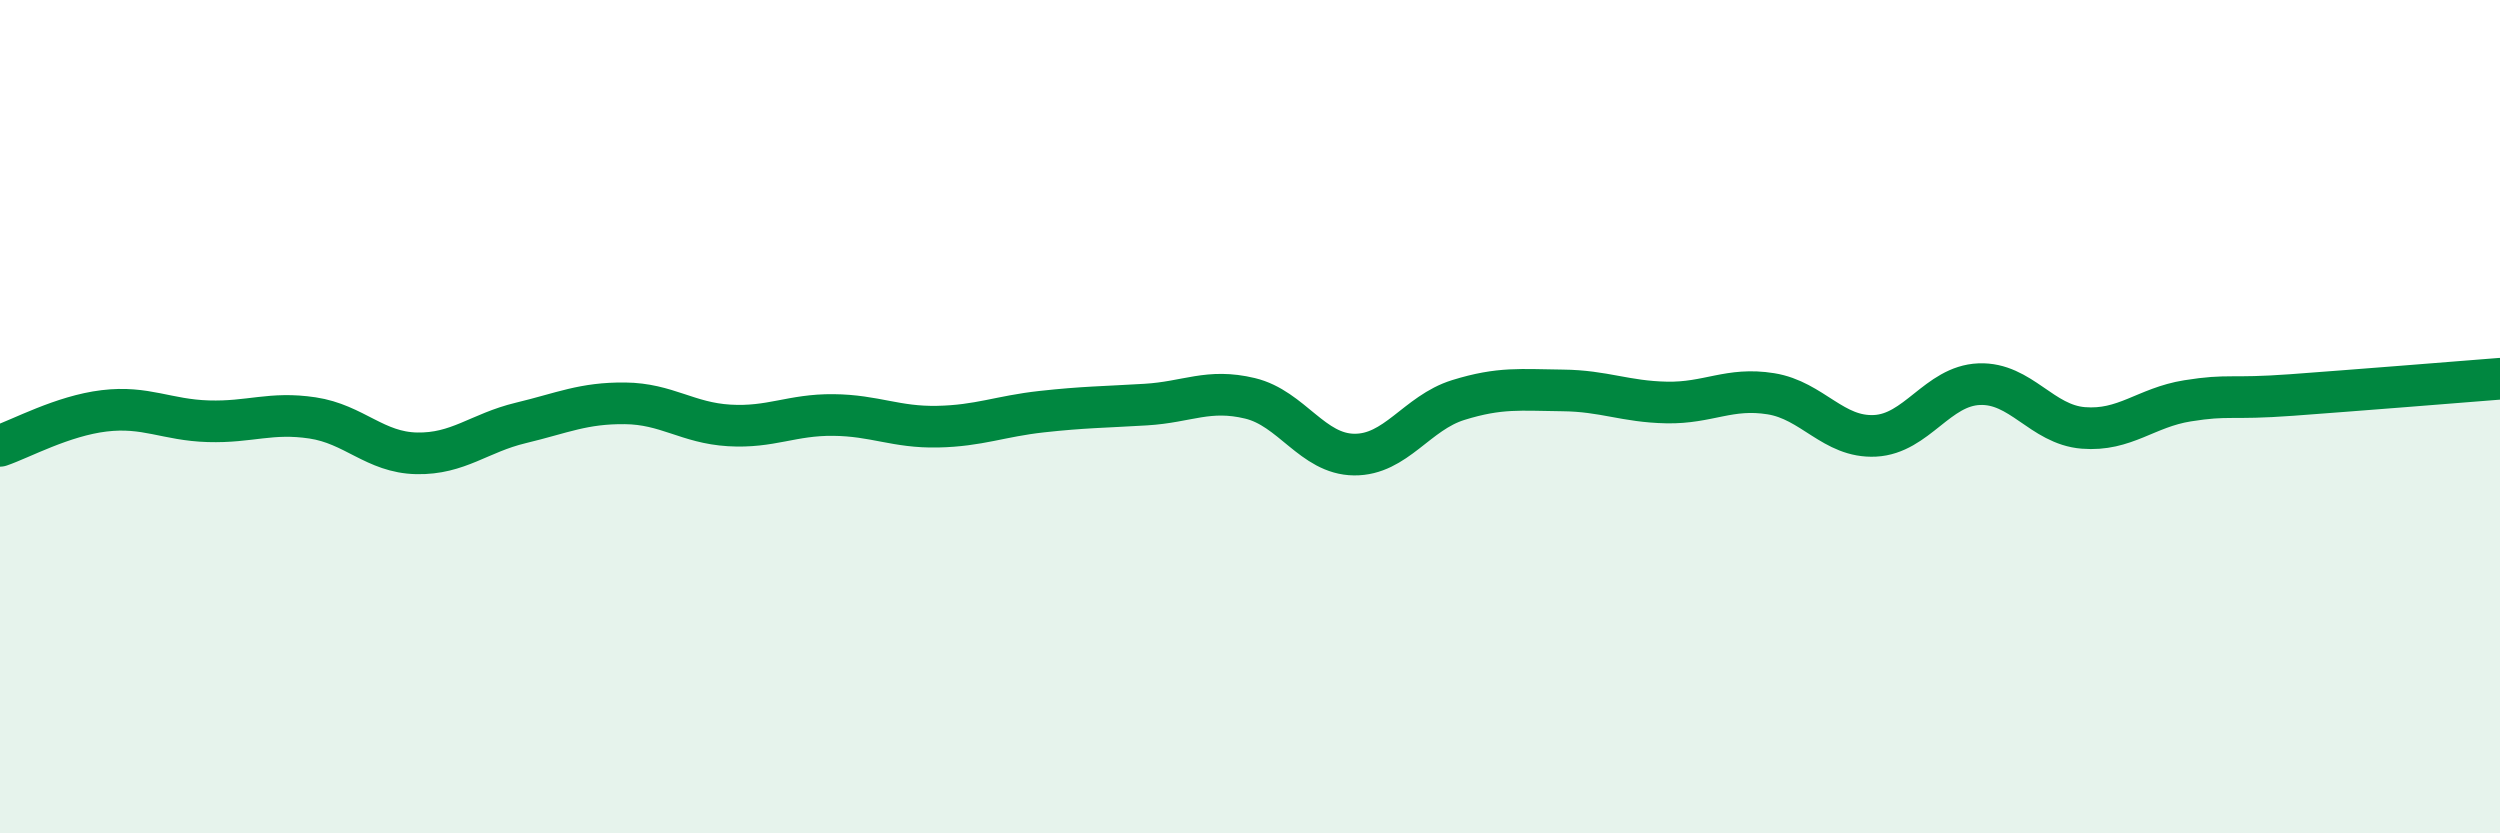
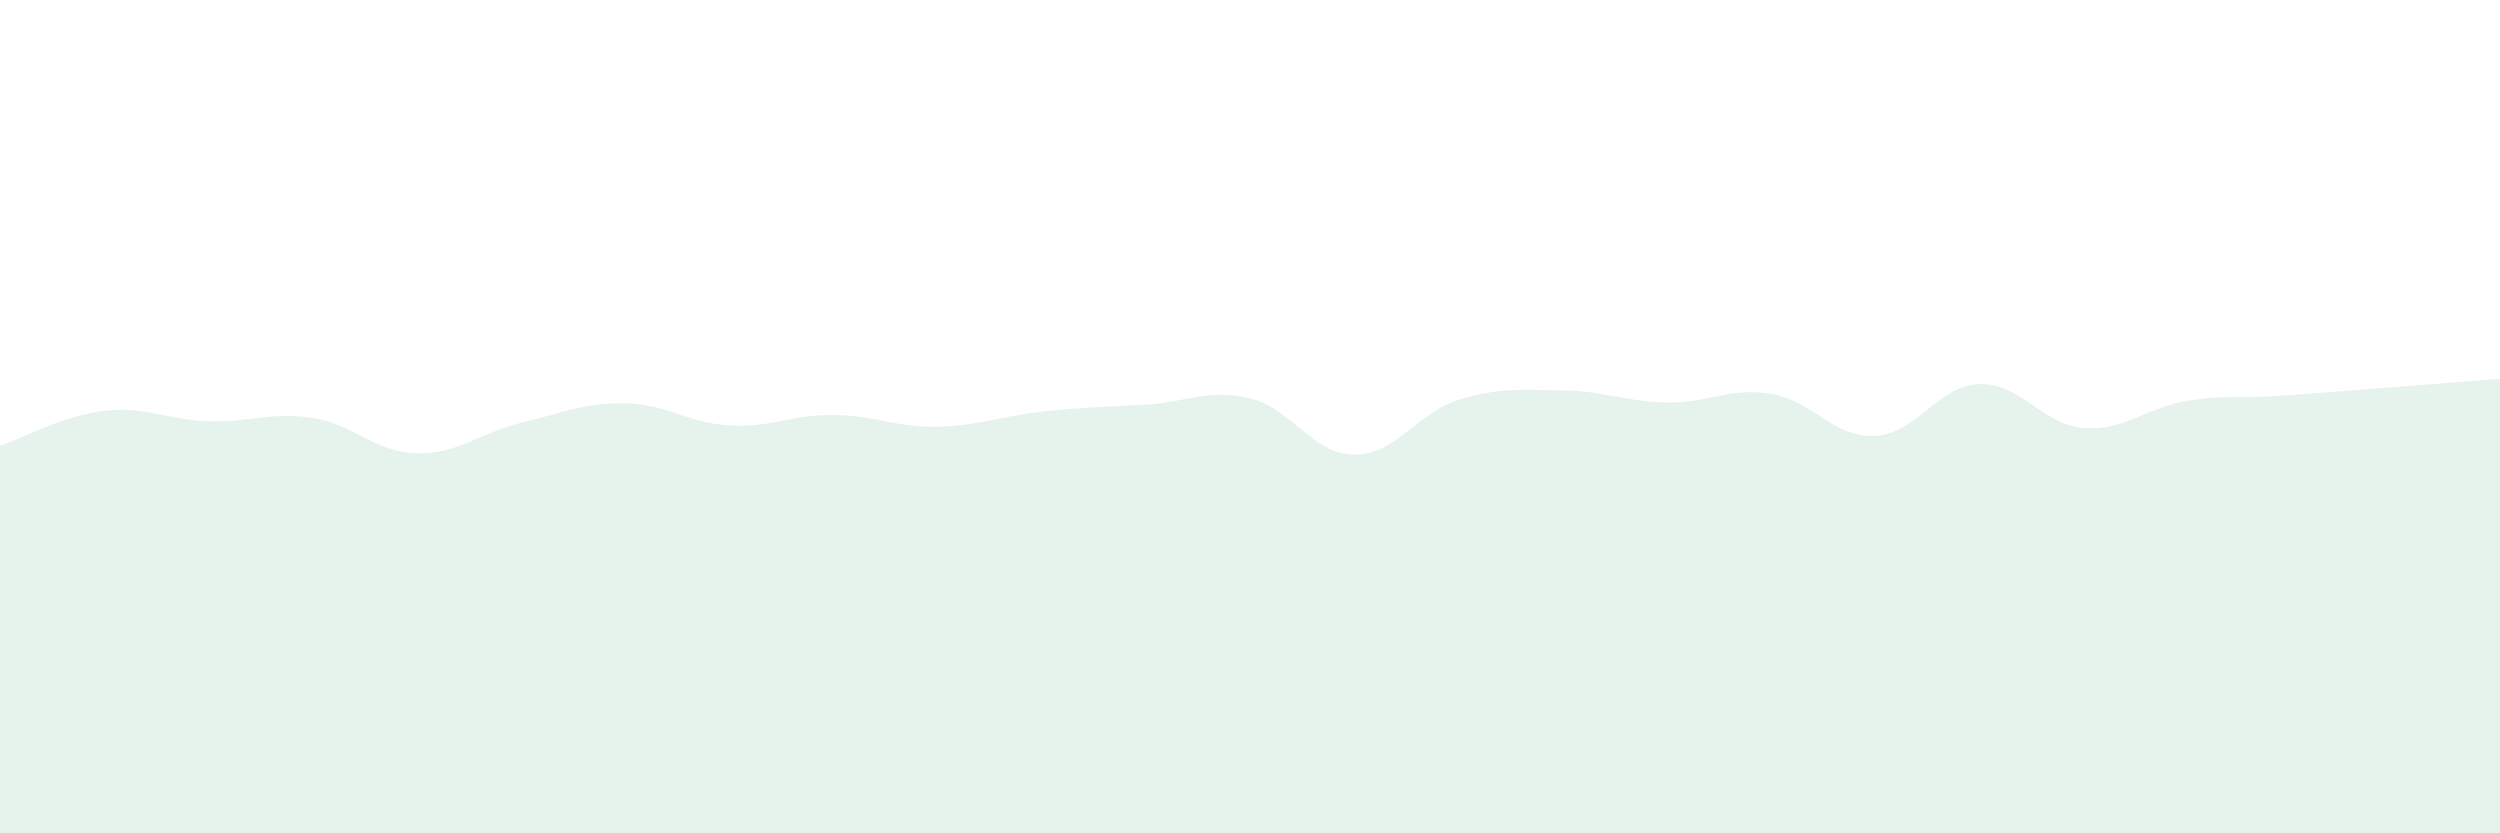
<svg xmlns="http://www.w3.org/2000/svg" width="60" height="20" viewBox="0 0 60 20">
  <path d="M 0,10.7 C 0.5,10.53 1.5,9.98 2.5,9.86 C 3.5,9.74 4,10.08 5,10.11 C 6,10.14 6.5,9.88 7.5,10.03 C 8.5,10.18 9,10.86 10,10.88 C 11,10.9 11.5,10.39 12.5,10.15 C 13.5,9.91 14,9.67 15,9.68 C 16,9.69 16.5,10.15 17.5,10.21 C 18.5,10.27 19,9.95 20,9.96 C 21,9.97 21.5,10.26 22.5,10.24 C 23.5,10.22 24,9.99 25,9.88 C 26,9.77 26.5,9.77 27.5,9.71 C 28.5,9.65 29,9.32 30,9.56 C 31,9.8 31.5,10.9 32.5,10.91 C 33.5,10.92 34,9.91 35,9.6 C 36,9.29 36.5,9.36 37.5,9.37 C 38.5,9.38 39,9.64 40,9.66 C 41,9.68 41.5,9.29 42.5,9.45 C 43.5,9.61 44,10.51 45,10.46 C 46,10.41 46.5,9.26 47.5,9.22 C 48.5,9.18 49,10.19 50,10.27 C 51,10.35 51.5,9.78 52.5,9.62 C 53.5,9.46 53.5,9.59 55,9.48 C 56.5,9.37 59,9.17 60,9.09L60 20L0 20Z" fill="#008740" opacity="0.1" stroke-linecap="round" stroke-linejoin="round" />
-   <path d="M 0,10.7 C 0.5,10.53 1.5,9.98 2.5,9.86 C 3.5,9.74 4,10.08 5,10.11 C 6,10.14 6.5,9.88 7.5,10.03 C 8.5,10.18 9,10.86 10,10.88 C 11,10.9 11.5,10.39 12.5,10.15 C 13.5,9.91 14,9.67 15,9.68 C 16,9.69 16.5,10.15 17.5,10.21 C 18.5,10.27 19,9.95 20,9.96 C 21,9.97 21.5,10.26 22.5,10.24 C 23.5,10.22 24,9.99 25,9.88 C 26,9.77 26.5,9.77 27.5,9.71 C 28.5,9.65 29,9.32 30,9.56 C 31,9.8 31.5,10.9 32.5,10.91 C 33.5,10.92 34,9.91 35,9.6 C 36,9.29 36.5,9.36 37.5,9.37 C 38.5,9.38 39,9.64 40,9.66 C 41,9.68 41.5,9.29 42.5,9.45 C 43.5,9.61 44,10.51 45,10.46 C 46,10.41 46.5,9.26 47.5,9.22 C 48.5,9.18 49,10.19 50,10.27 C 51,10.35 51.5,9.78 52.5,9.62 C 53.5,9.46 53.5,9.59 55,9.48 C 56.5,9.37 59,9.17 60,9.09" stroke="#008740" stroke-width="1" fill="none" stroke-linecap="round" stroke-linejoin="round" />
</svg>